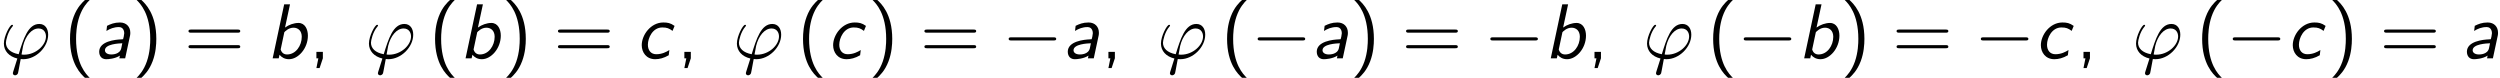
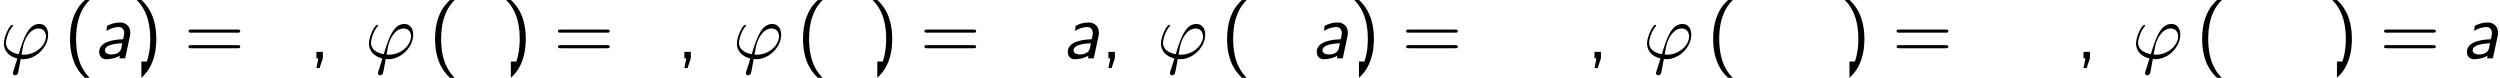
<svg xmlns="http://www.w3.org/2000/svg" xmlns:xlink="http://www.w3.org/1999/xlink" version="1.1" width="350.52pt" height="10.909pt" viewBox="57.866 85.069 350.52 10.909">
  <defs>
-     <path id="g1-0" d="M7.189-2.509C7.375-2.509 7.571-2.509 7.571-2.727S7.375-2.945 7.189-2.945H1.287C1.102-2.945 .905-2.945 .905-2.727S1.102-2.509 1.287-2.509H7.189Z" />
    <path id="g0-97" d="M5.04-3.207C5.073-3.36 5.073-3.458 5.073-3.6C5.073-4.396 4.549-5.029 3.622-5.029C2.836-5.029 2.291-4.8 1.811-4.56C1.778-4.244 1.735-3.884 1.724-3.84C2.225-4.156 2.782-4.385 3.48-4.385C4.156-4.385 4.222-3.709 4.222-3.524S4.091-2.705 4.058-2.684C4.025-2.673 3.84-2.662 3.796-2.662C3-2.629 .709-2.411 .709-.927C.709-.753 .753 .12 1.702 .12C1.985 .12 2.913 .065 3.611-.382C3.589-.284 3.556-.087 3.535 0H4.353L5.04-3.207ZM3.807-1.418C3.611-.545 2.553-.545 2.4-.545C1.855-.545 1.516-.785 1.516-1.135C1.516-2.007 3.447-2.095 3.949-2.116L3.807-1.418Z" />
-     <path id="g0-98" d="M3.327-7.571H2.509L.895 0H1.745L1.855-.502C2.16-.142 2.575 .12 3.185 .12C4.484 .12 5.836-1.396 5.836-3.185C5.836-4.069 5.433-4.964 4.516-4.964C3.884-4.964 3.164-4.713 2.629-4.32L3.327-7.571ZM2.531-3.665C2.64-3.785 3.131-4.298 3.818-4.298C4.462-4.298 4.975-3.862 4.975-3.022C4.975-1.789 4.145-.545 2.913-.545C2.444-.545 2.149-.807 2.018-1.244L2.531-3.665Z" />
-     <path id="g0-99" d="M5.444-4.549C4.865-4.964 4.451-5.029 3.862-5.029C2.116-5.029 .84-3.295 .84-1.844C.84-.851 1.473 .12 2.727 .12C3.305 .12 3.938-.033 4.625-.436L4.713-1.167C4.287-.895 3.676-.578 2.88-.578C2.116-.578 1.702-1.135 1.702-1.909C1.702-2.858 2.367-4.331 3.72-4.331C4.375-4.331 4.669-4.211 5.16-3.851L5.444-4.549Z" />
    <path id="g2-39" d="M1.855 1.855C1.811 1.996 1.8 2.018 1.8 2.073C1.8 2.313 2.007 2.378 2.116 2.378C2.171 2.378 2.411 2.345 2.52 2.095C2.553 2.007 2.607 1.647 2.902 .098C3 .109 3.076 .12 3.262 .12C5.073 .12 6.753-1.593 6.753-3.316C6.753-4.167 6.327-4.822 5.509-4.822C3.927-4.822 3.273-2.705 2.618-.578C1.44-.796 .829-1.407 .829-2.193C.829-2.498 1.08-3.698 1.735-4.451C1.822-4.549 1.822-4.571 1.822-4.593C1.822-4.636 1.8-4.702 1.691-4.702C1.385-4.702 .545-3.12 .545-2.073C.545-1.047 1.265-.251 2.433 .022L1.855 1.855ZM3.36-.513C3.273-.513 3.251-.513 3.164-.524C3.033-.524 3.022-.535 3.022-.567C3.022-.589 3.207-1.582 3.24-1.745C3.578-3.142 4.429-4.189 5.4-4.189C6.153-4.189 6.447-3.6 6.447-3.076C6.447-1.844 5.04-.513 3.36-.513Z" />
    <path id="g3-40" d="M2.956-8.182C2.607-7.855 1.876-7.189 1.375-5.847C.938-4.68 .862-3.524 .862-2.727C.862 .796 2.433 2.247 2.956 2.727H3.622C3.098 2.204 1.713 .796 1.713-2.727C1.713-3.338 1.745-4.615 2.193-5.902C2.64-7.167 3.262-7.822 3.622-8.182H2.956Z" />
-     <path id="g3-41" d="M1.276 2.727C1.625 2.4 2.356 1.735 2.858 .393C3.295-.775 3.371-1.931 3.371-2.727C3.371-6.251 1.8-7.702 1.276-8.182H.611C1.135-7.658 2.52-6.251 2.52-2.727C2.52-2.116 2.487-.84 2.04 .447C1.593 1.713 .971 2.367 .611 2.727H1.276Z" />
+     <path id="g3-41" d="M1.276 2.727C1.625 2.4 2.356 1.735 2.858 .393C3.295-.775 3.371-1.931 3.371-2.727C3.371-6.251 1.8-7.702 1.276-8.182H.611C1.135-7.658 2.52-6.251 2.52-2.727C2.52-2.116 2.487-.84 2.04 .447H1.276Z" />
    <path id="g3-44" d="M1.964-.011V-.905H1.058V0H1.331L1.058 1.364H1.505L1.964-.011Z" />
    <path id="g3-61" d="M7.495-3.6C7.658-3.6 7.865-3.6 7.865-3.818S7.658-4.036 7.505-4.036H.971C.818-4.036 .611-4.036 .611-3.818S.818-3.6 .982-3.6H7.495ZM7.505-1.418C7.658-1.418 7.865-1.418 7.865-1.636S7.658-1.855 7.495-1.855H.982C.818-1.855 .611-1.855 .611-1.636S.818-1.418 .971-1.418H7.505Z" />
  </defs>
  <g id="page1">
    <use x="57.866" y="93.25" xlink:href="#g2-39" />
    <use x="66.82" y="93.25" xlink:href="#g3-40" />
    <use x="71.063" y="93.25" xlink:href="#g0-97" />
    <use x="76.412" y="93.25" xlink:href="#g3-41" />
    <use x="83.685" y="93.25" xlink:href="#g3-61" />
    <use x="95.2" y="93.25" xlink:href="#g0-98" />
    <use x="101.17" y="93.25" xlink:href="#g3-44" />
    <use x="109.049" y="93.25" xlink:href="#g2-39" />
    <use x="118.003" y="93.25" xlink:href="#g3-40" />
    <use x="122.246" y="93.25" xlink:href="#g0-98" />
    <use x="128.216" y="93.25" xlink:href="#g3-41" />
    <use x="135.488" y="93.25" xlink:href="#g3-61" />
    <use x="147.003" y="93.25" xlink:href="#g0-99" />
    <use x="152.761" y="93.25" xlink:href="#g3-44" />
    <use x="160.64" y="93.25" xlink:href="#g2-39" />
    <use x="169.594" y="93.25" xlink:href="#g3-40" />
    <use x="173.837" y="93.25" xlink:href="#g0-99" />
    <use x="179.595" y="93.25" xlink:href="#g3-41" />
    <use x="186.867" y="93.25" xlink:href="#g3-61" />
    <use x="198.382" y="93.25" xlink:href="#g1-0" />
    <use x="206.867" y="93.25" xlink:href="#g0-97" />
    <use x="212.217" y="93.25" xlink:href="#g3-44" />
    <use x="220.095" y="93.25" xlink:href="#g2-39" />
    <use x="229.05" y="93.25" xlink:href="#g3-40" />
    <use x="233.292" y="93.25" xlink:href="#g1-0" />
    <use x="241.777" y="93.25" xlink:href="#g0-97" />
    <use x="247.127" y="93.25" xlink:href="#g3-41" />
    <use x="254.399" y="93.25" xlink:href="#g3-61" />
    <use x="265.915" y="93.25" xlink:href="#g1-0" />
    <use x="274.399" y="93.25" xlink:href="#g0-98" />
    <use x="280.369" y="93.25" xlink:href="#g3-44" />
    <use x="288.248" y="93.25" xlink:href="#g2-39" />
    <use x="297.202" y="93.25" xlink:href="#g3-40" />
    <use x="301.445" y="93.25" xlink:href="#g1-0" />
    <use x="309.93" y="93.25" xlink:href="#g0-98" />
    <use x="315.9" y="93.25" xlink:href="#g3-41" />
    <use x="323.172" y="93.25" xlink:href="#g3-61" />
    <use x="334.687" y="93.25" xlink:href="#g1-0" />
    <use x="343.172" y="93.25" xlink:href="#g0-99" />
    <use x="348.93" y="93.25" xlink:href="#g3-44" />
    <use x="356.809" y="93.25" xlink:href="#g2-39" />
    <use x="365.763" y="93.25" xlink:href="#g3-40" />
    <use x="370.006" y="93.25" xlink:href="#g1-0" />
    <use x="378.491" y="93.25" xlink:href="#g0-99" />
    <use x="384.249" y="93.25" xlink:href="#g3-41" />
    <use x="391.521" y="93.25" xlink:href="#g3-61" />
    <use x="403.036" y="93.25" xlink:href="#g0-97" />
  </g>
</svg>